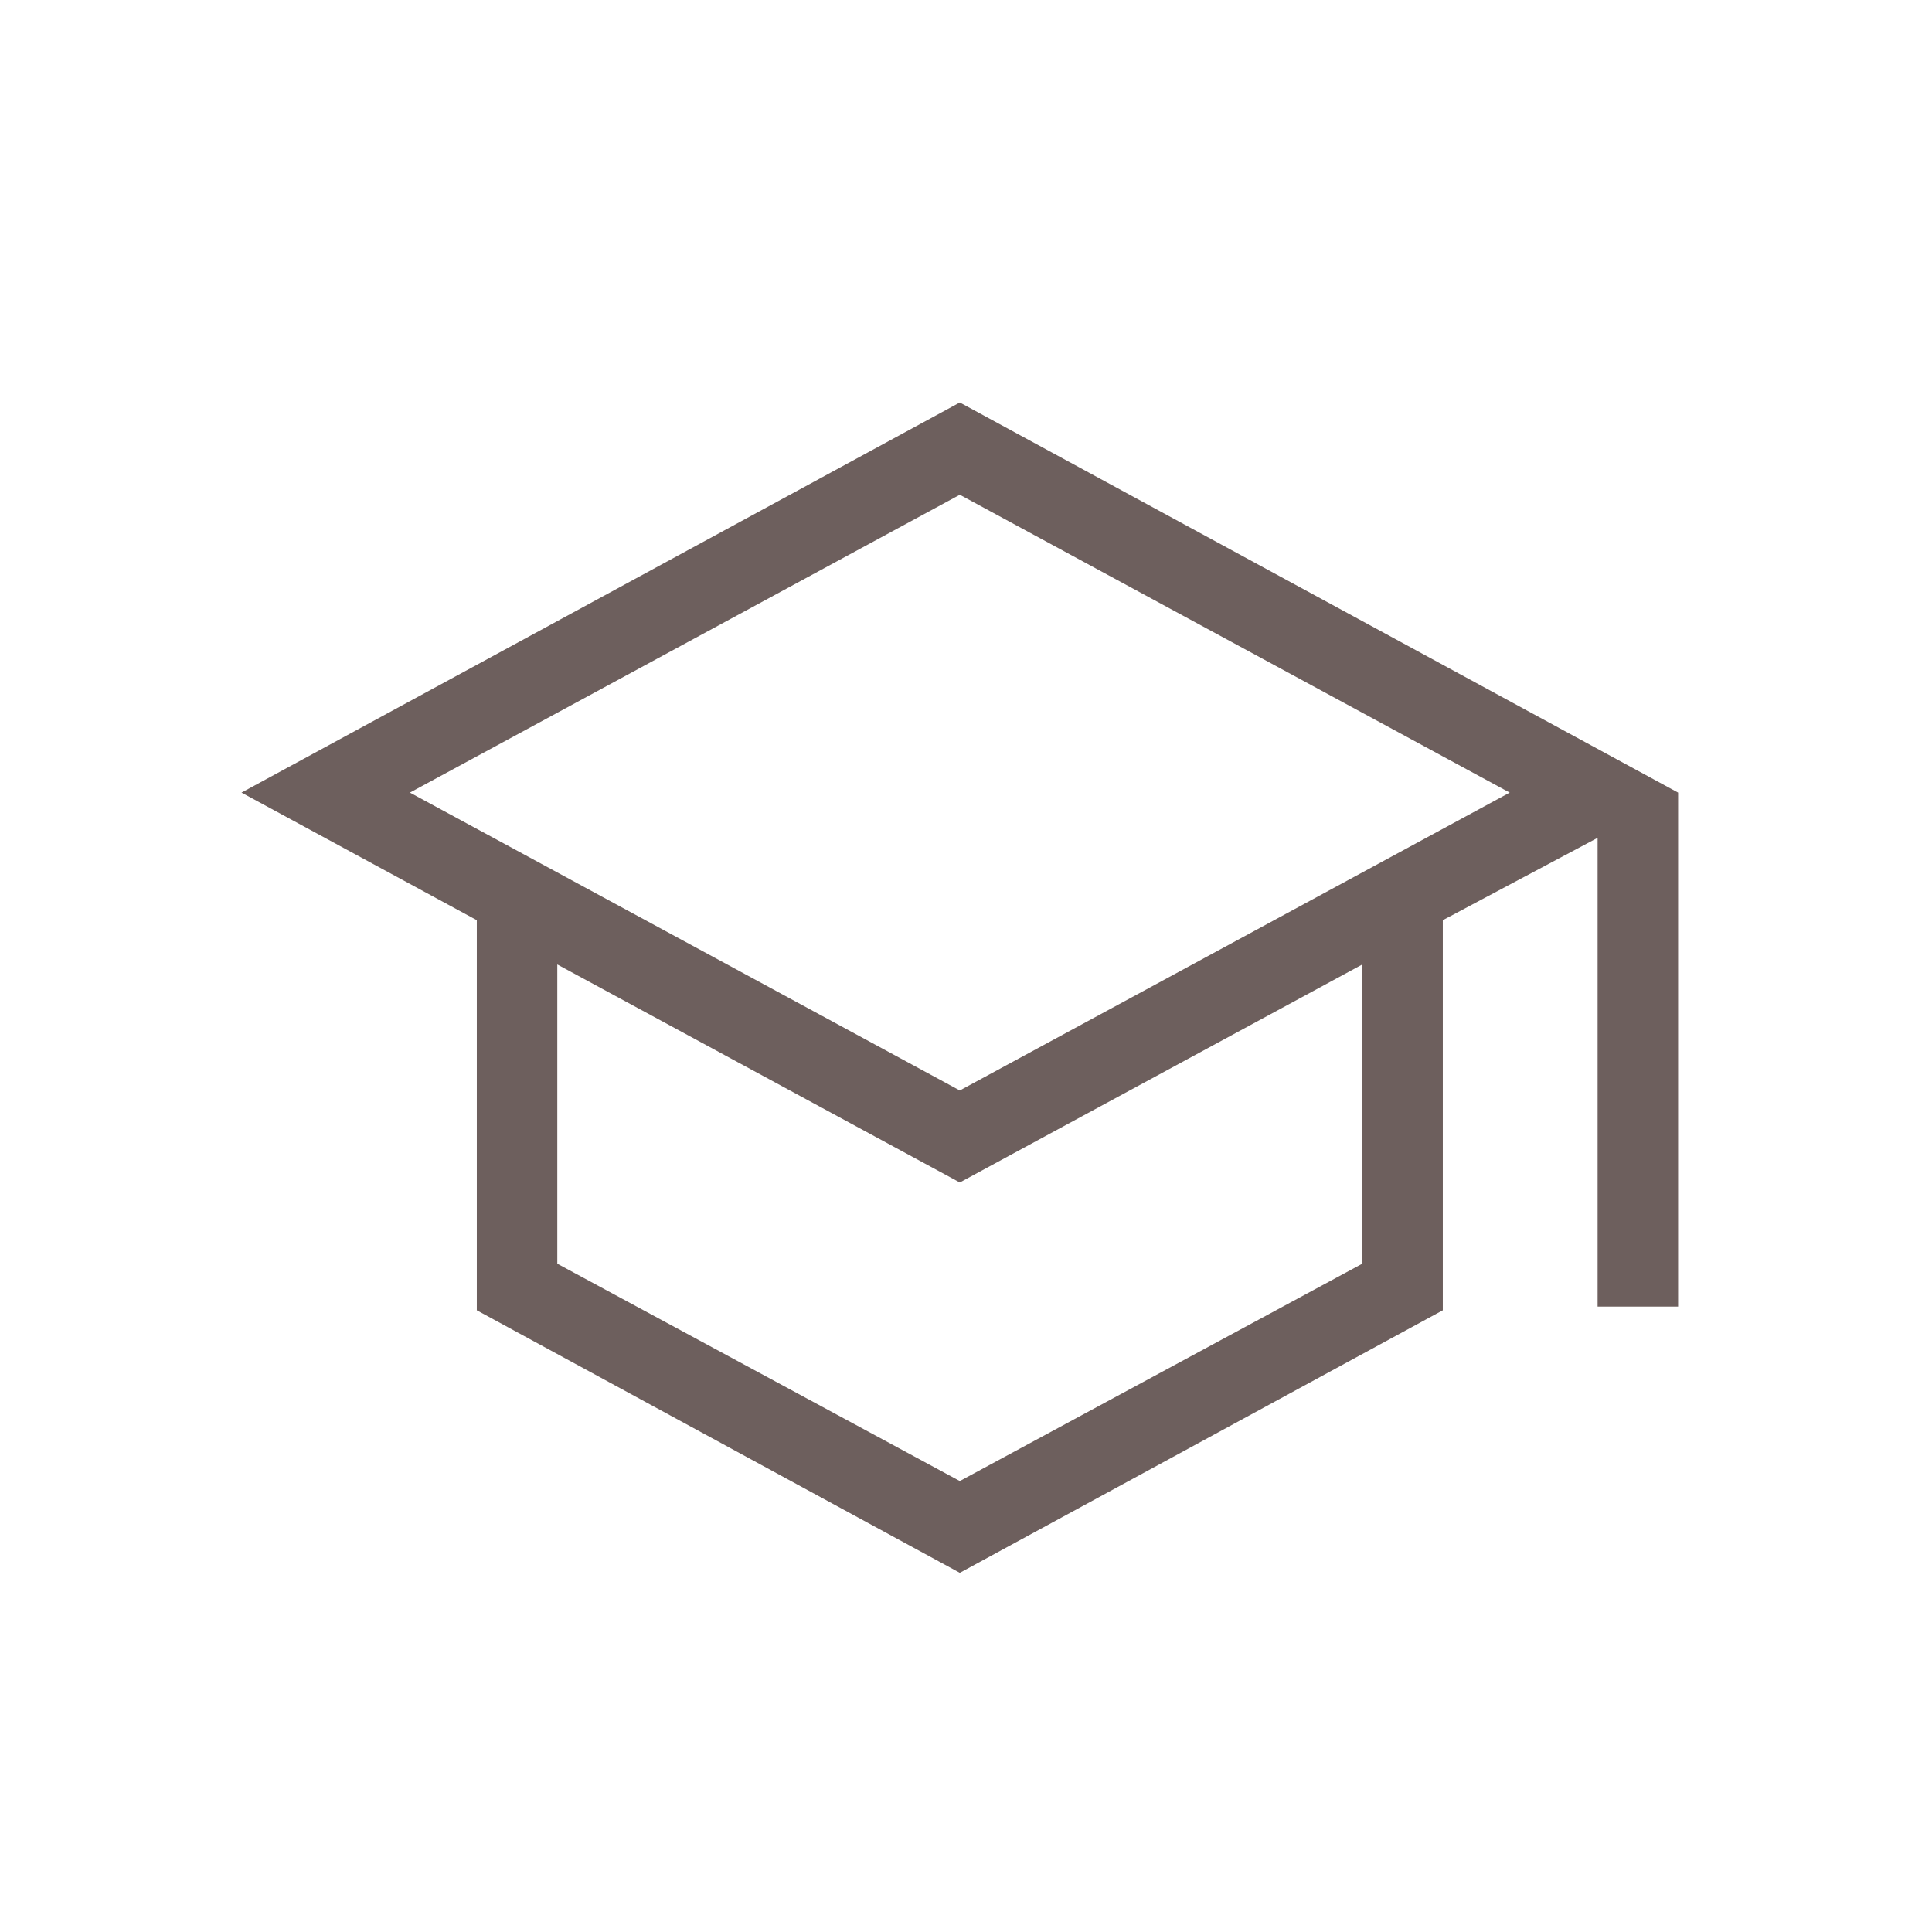
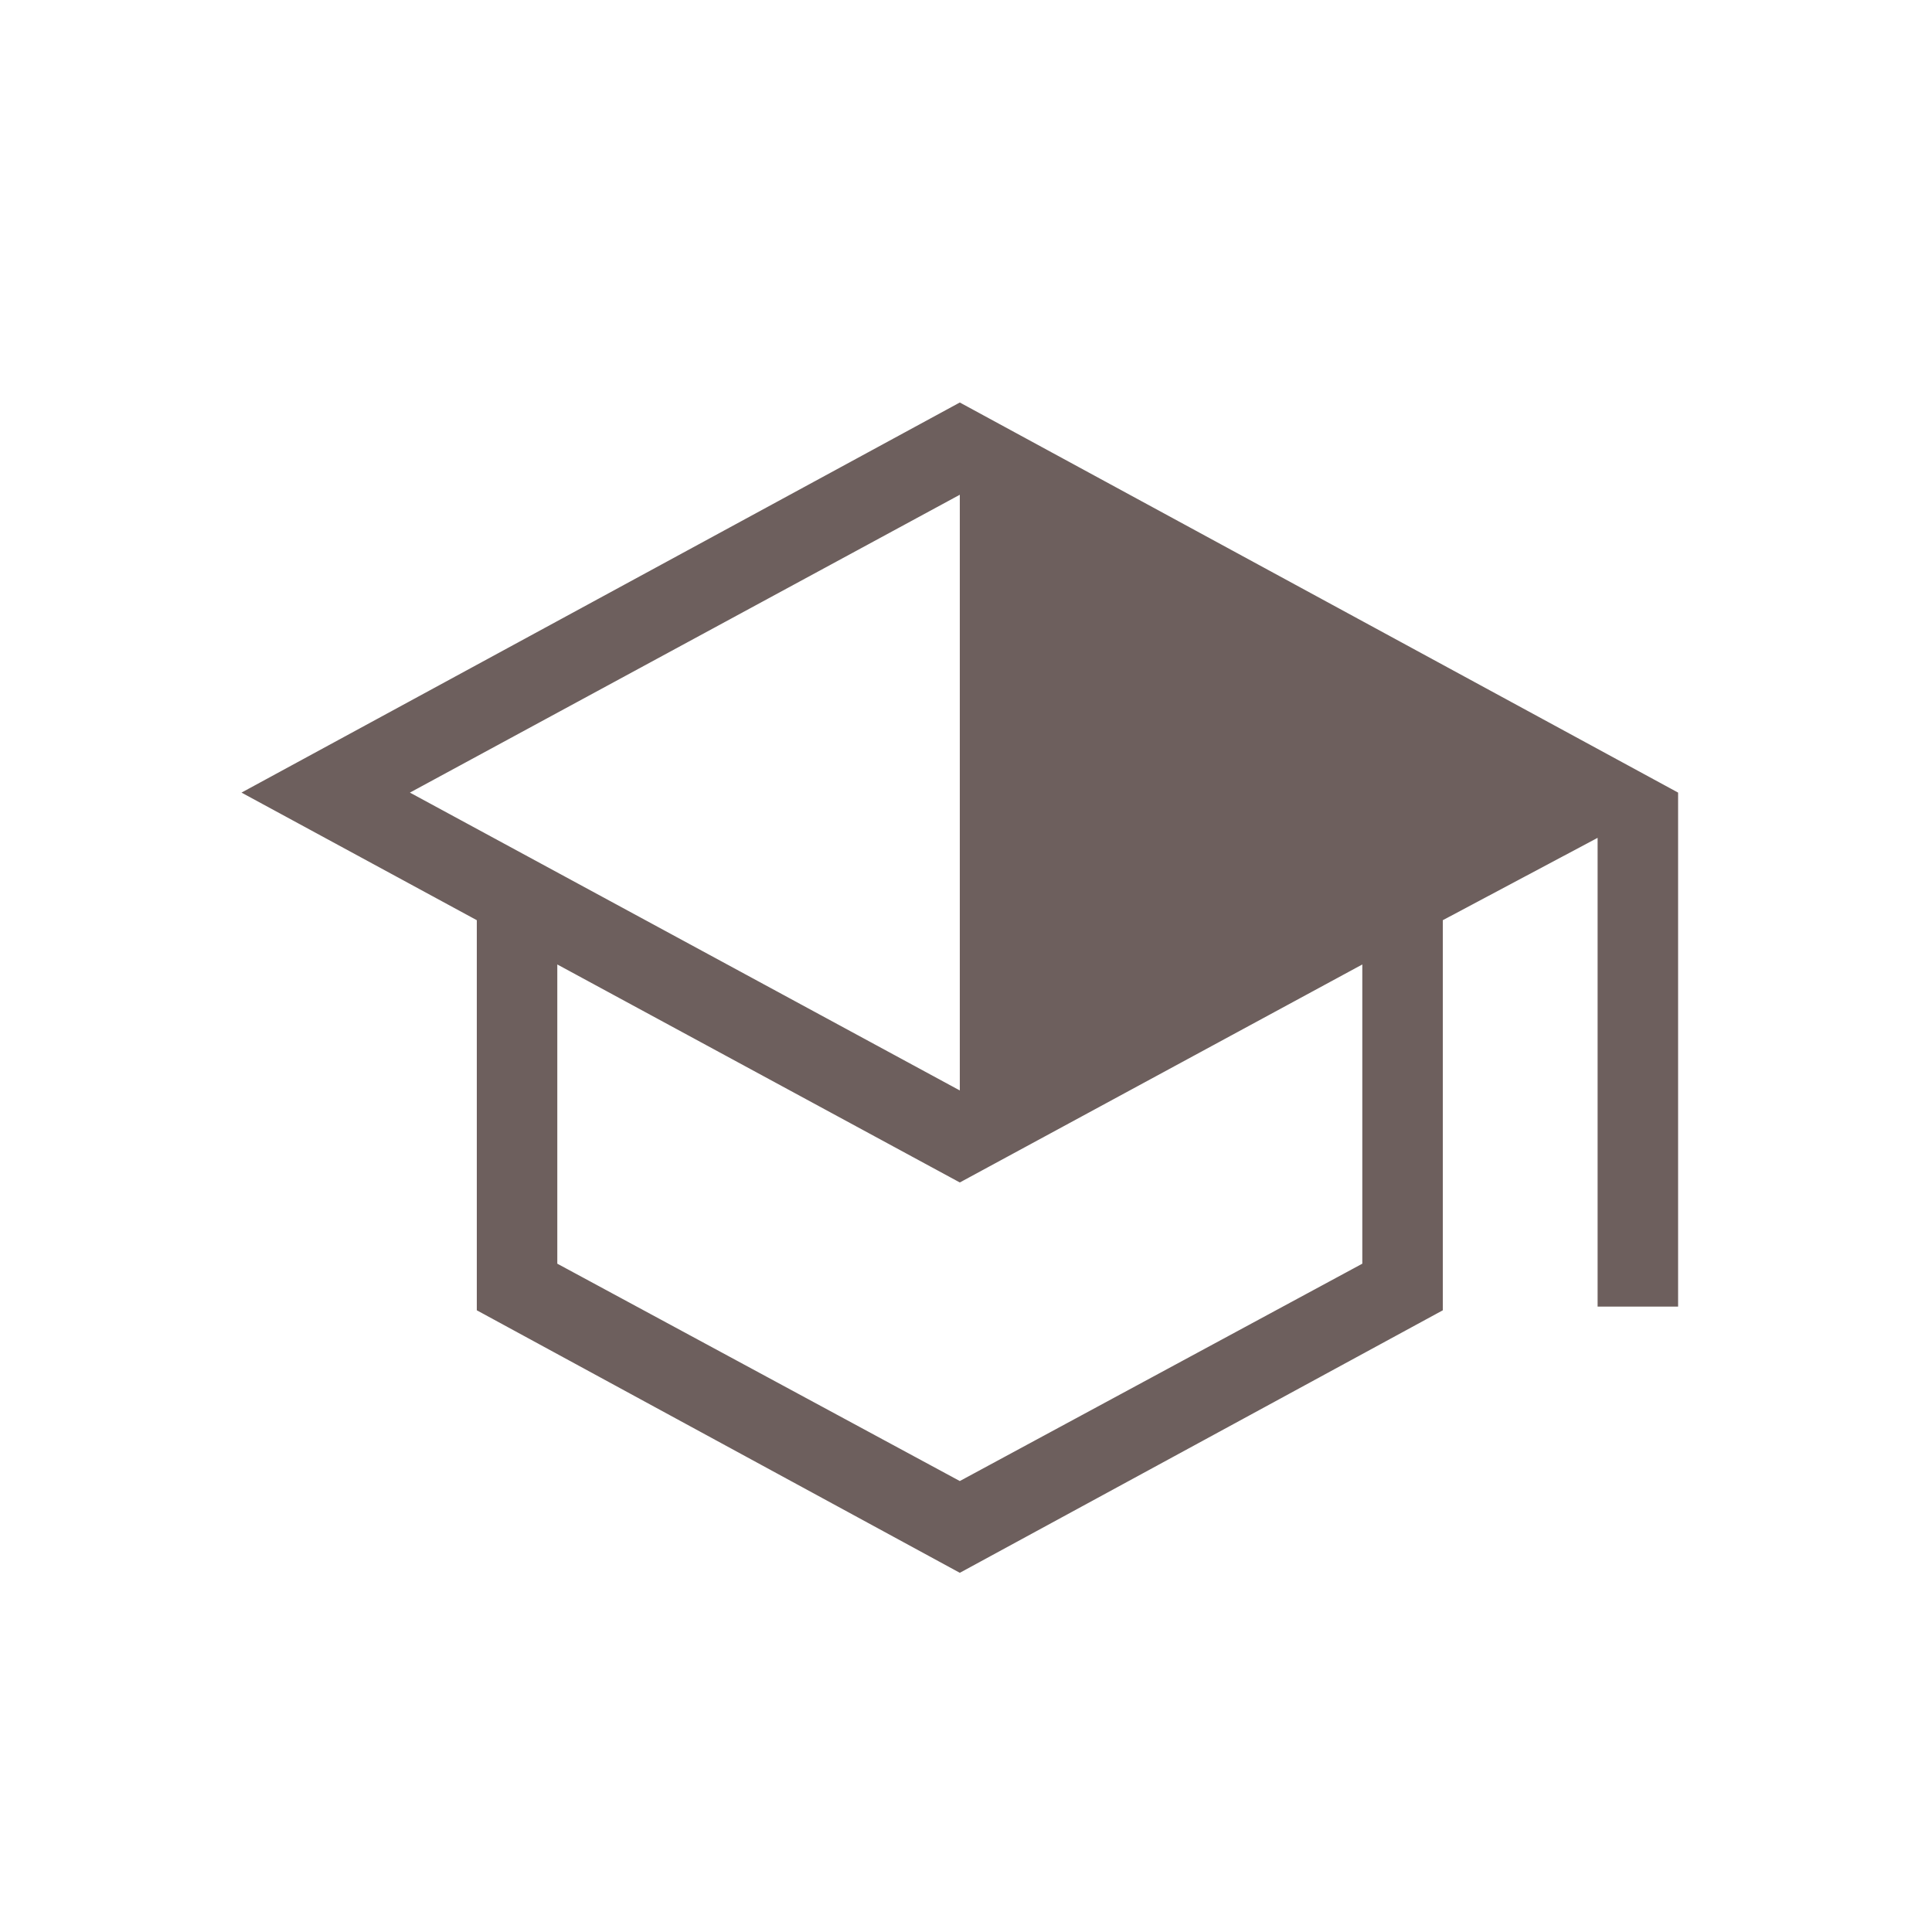
<svg xmlns="http://www.w3.org/2000/svg" width="24" height="24" viewBox="0 0 24 24" fill="none">
-   <path d="M11.923 19.538L5.923 16.277V11.431L3 9.846L11.923 5L20.846 9.846V16.231H19.846V10.408L17.923 11.431V16.277L11.923 19.538ZM11.923 13.546L18.754 9.846L11.923 6.146L5.092 9.846L11.923 13.546ZM11.923 18.398L16.923 15.698V11.981L11.923 14.689L6.923 11.981V15.698L11.923 18.398Z" fill="#6D5F5D" />
+   <path d="M11.923 19.538L5.923 16.277V11.431L3 9.846L11.923 5L20.846 9.846V16.231H19.846V10.408L17.923 11.431V16.277L11.923 19.538ZM11.923 13.546L11.923 6.146L5.092 9.846L11.923 13.546ZM11.923 18.398L16.923 15.698V11.981L11.923 14.689L6.923 11.981V15.698L11.923 18.398Z" fill="#6D5F5D" />
</svg>